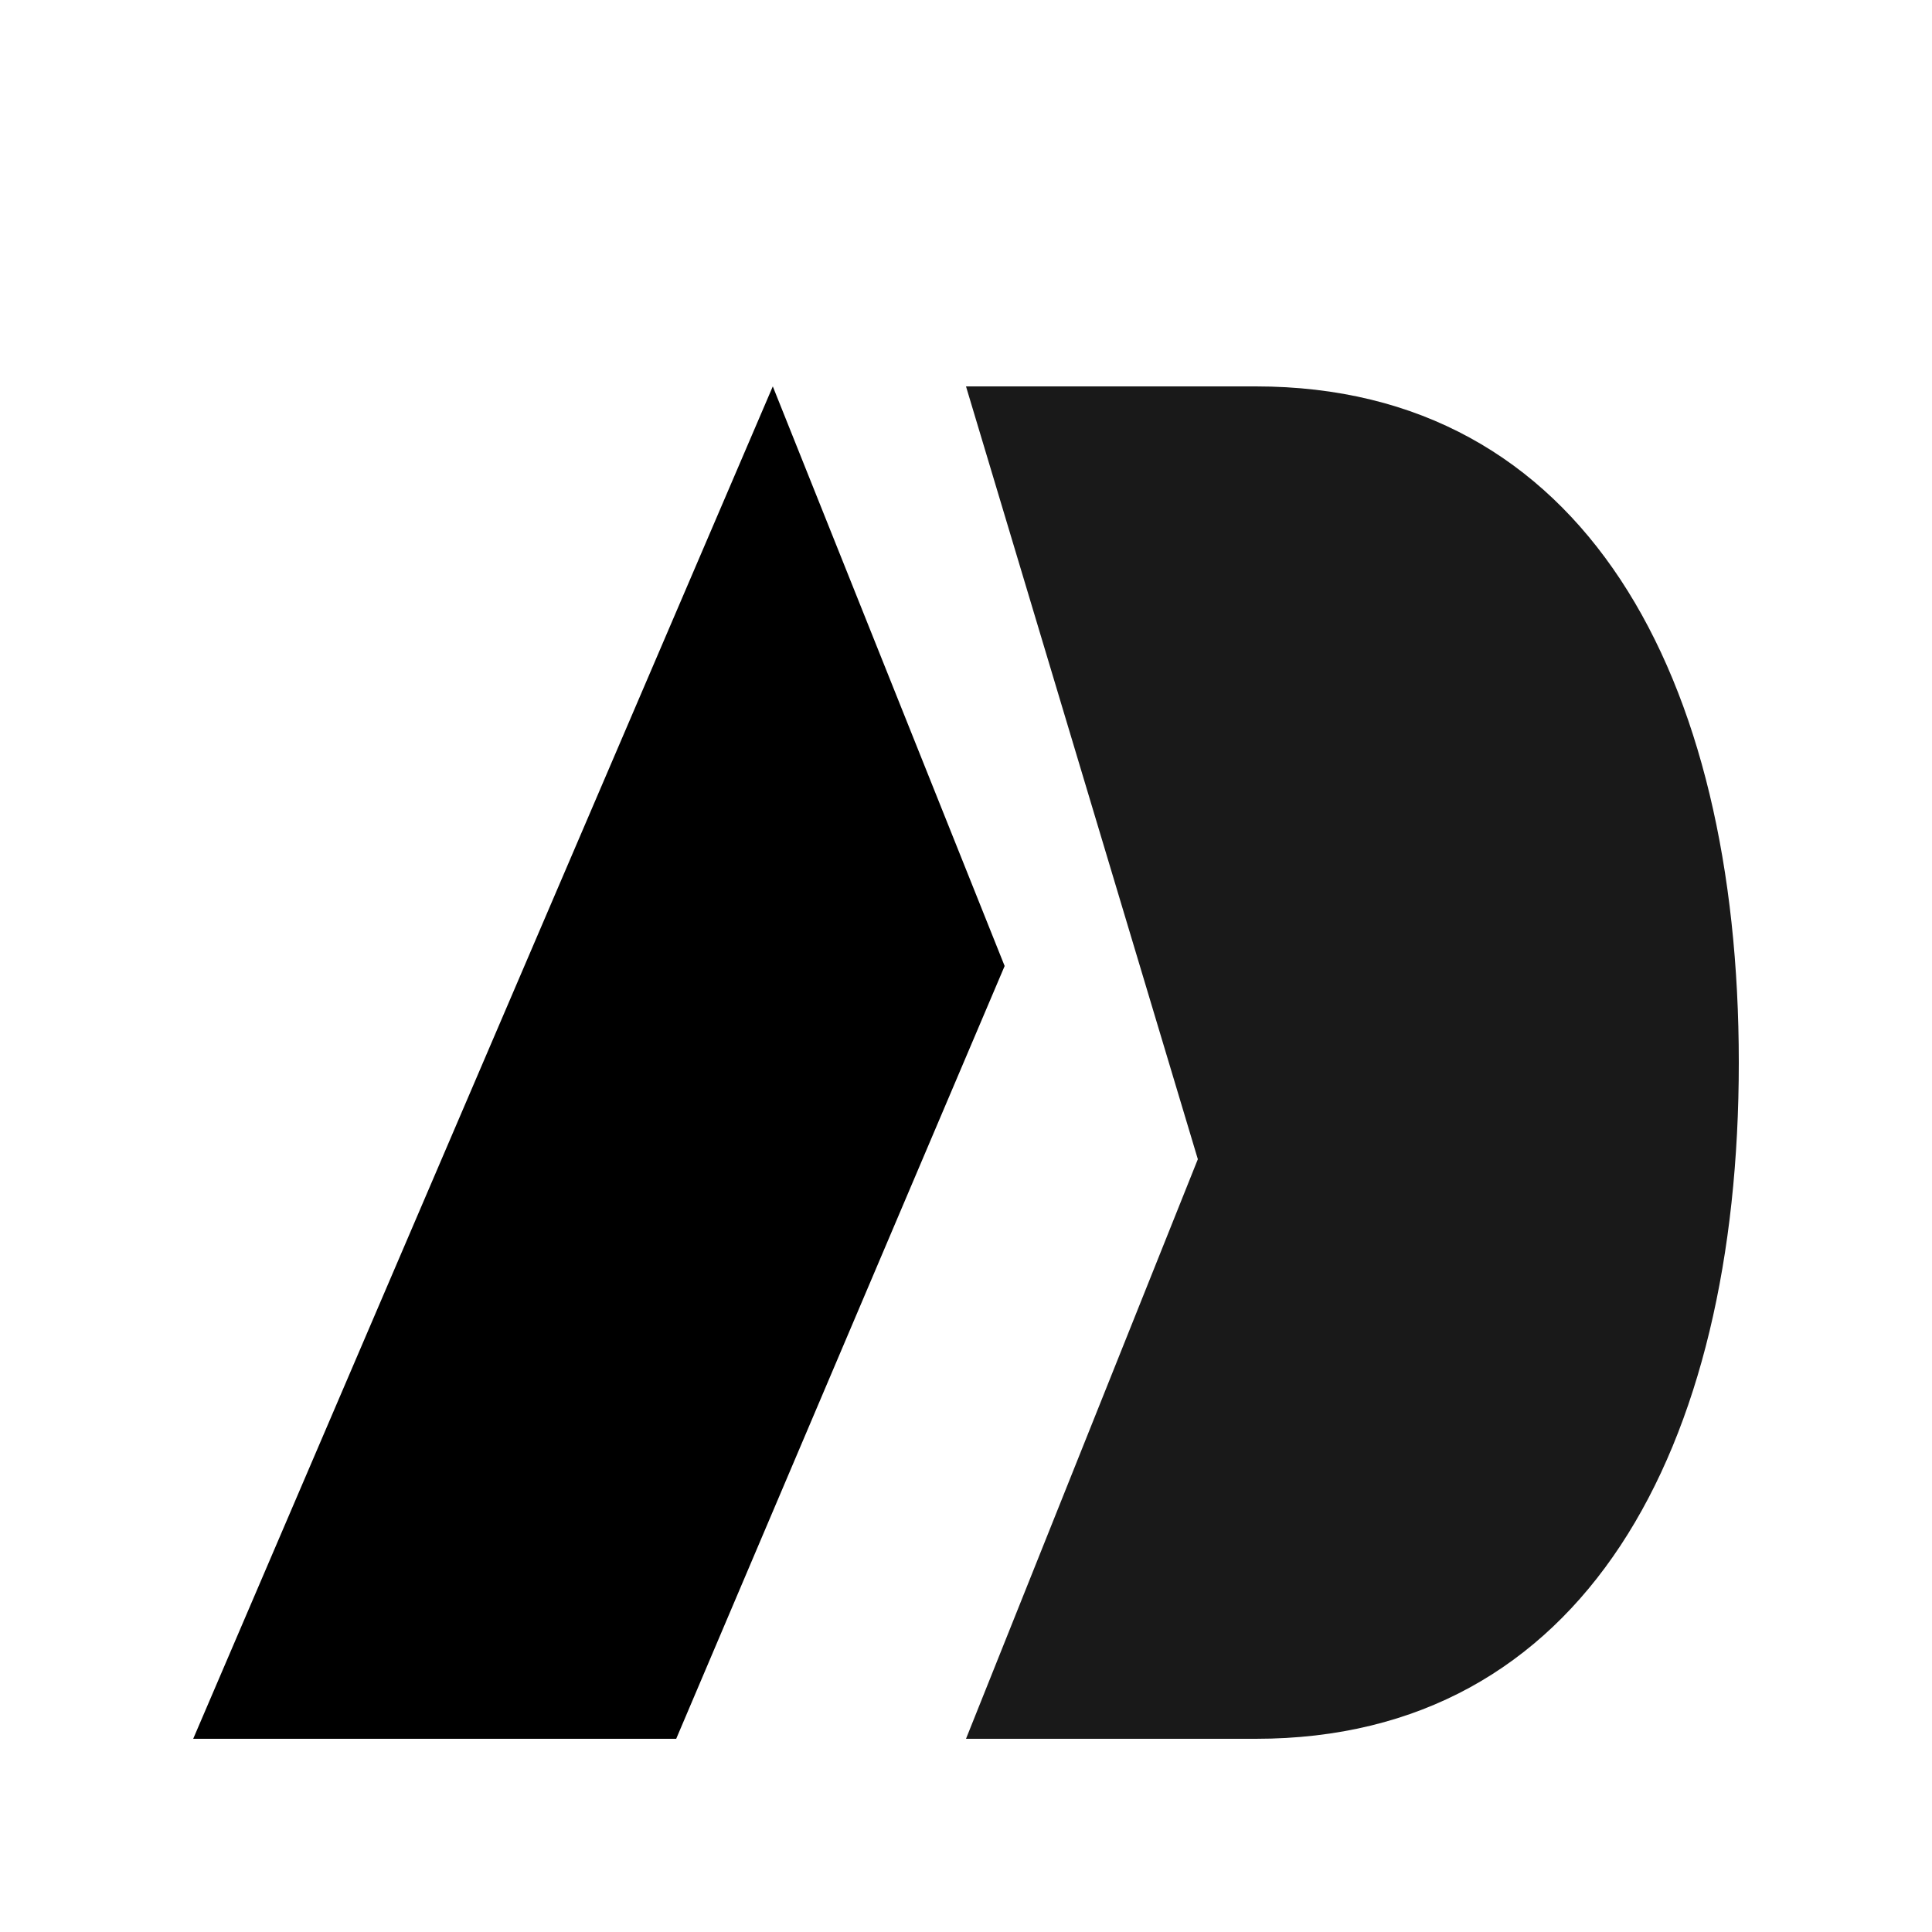
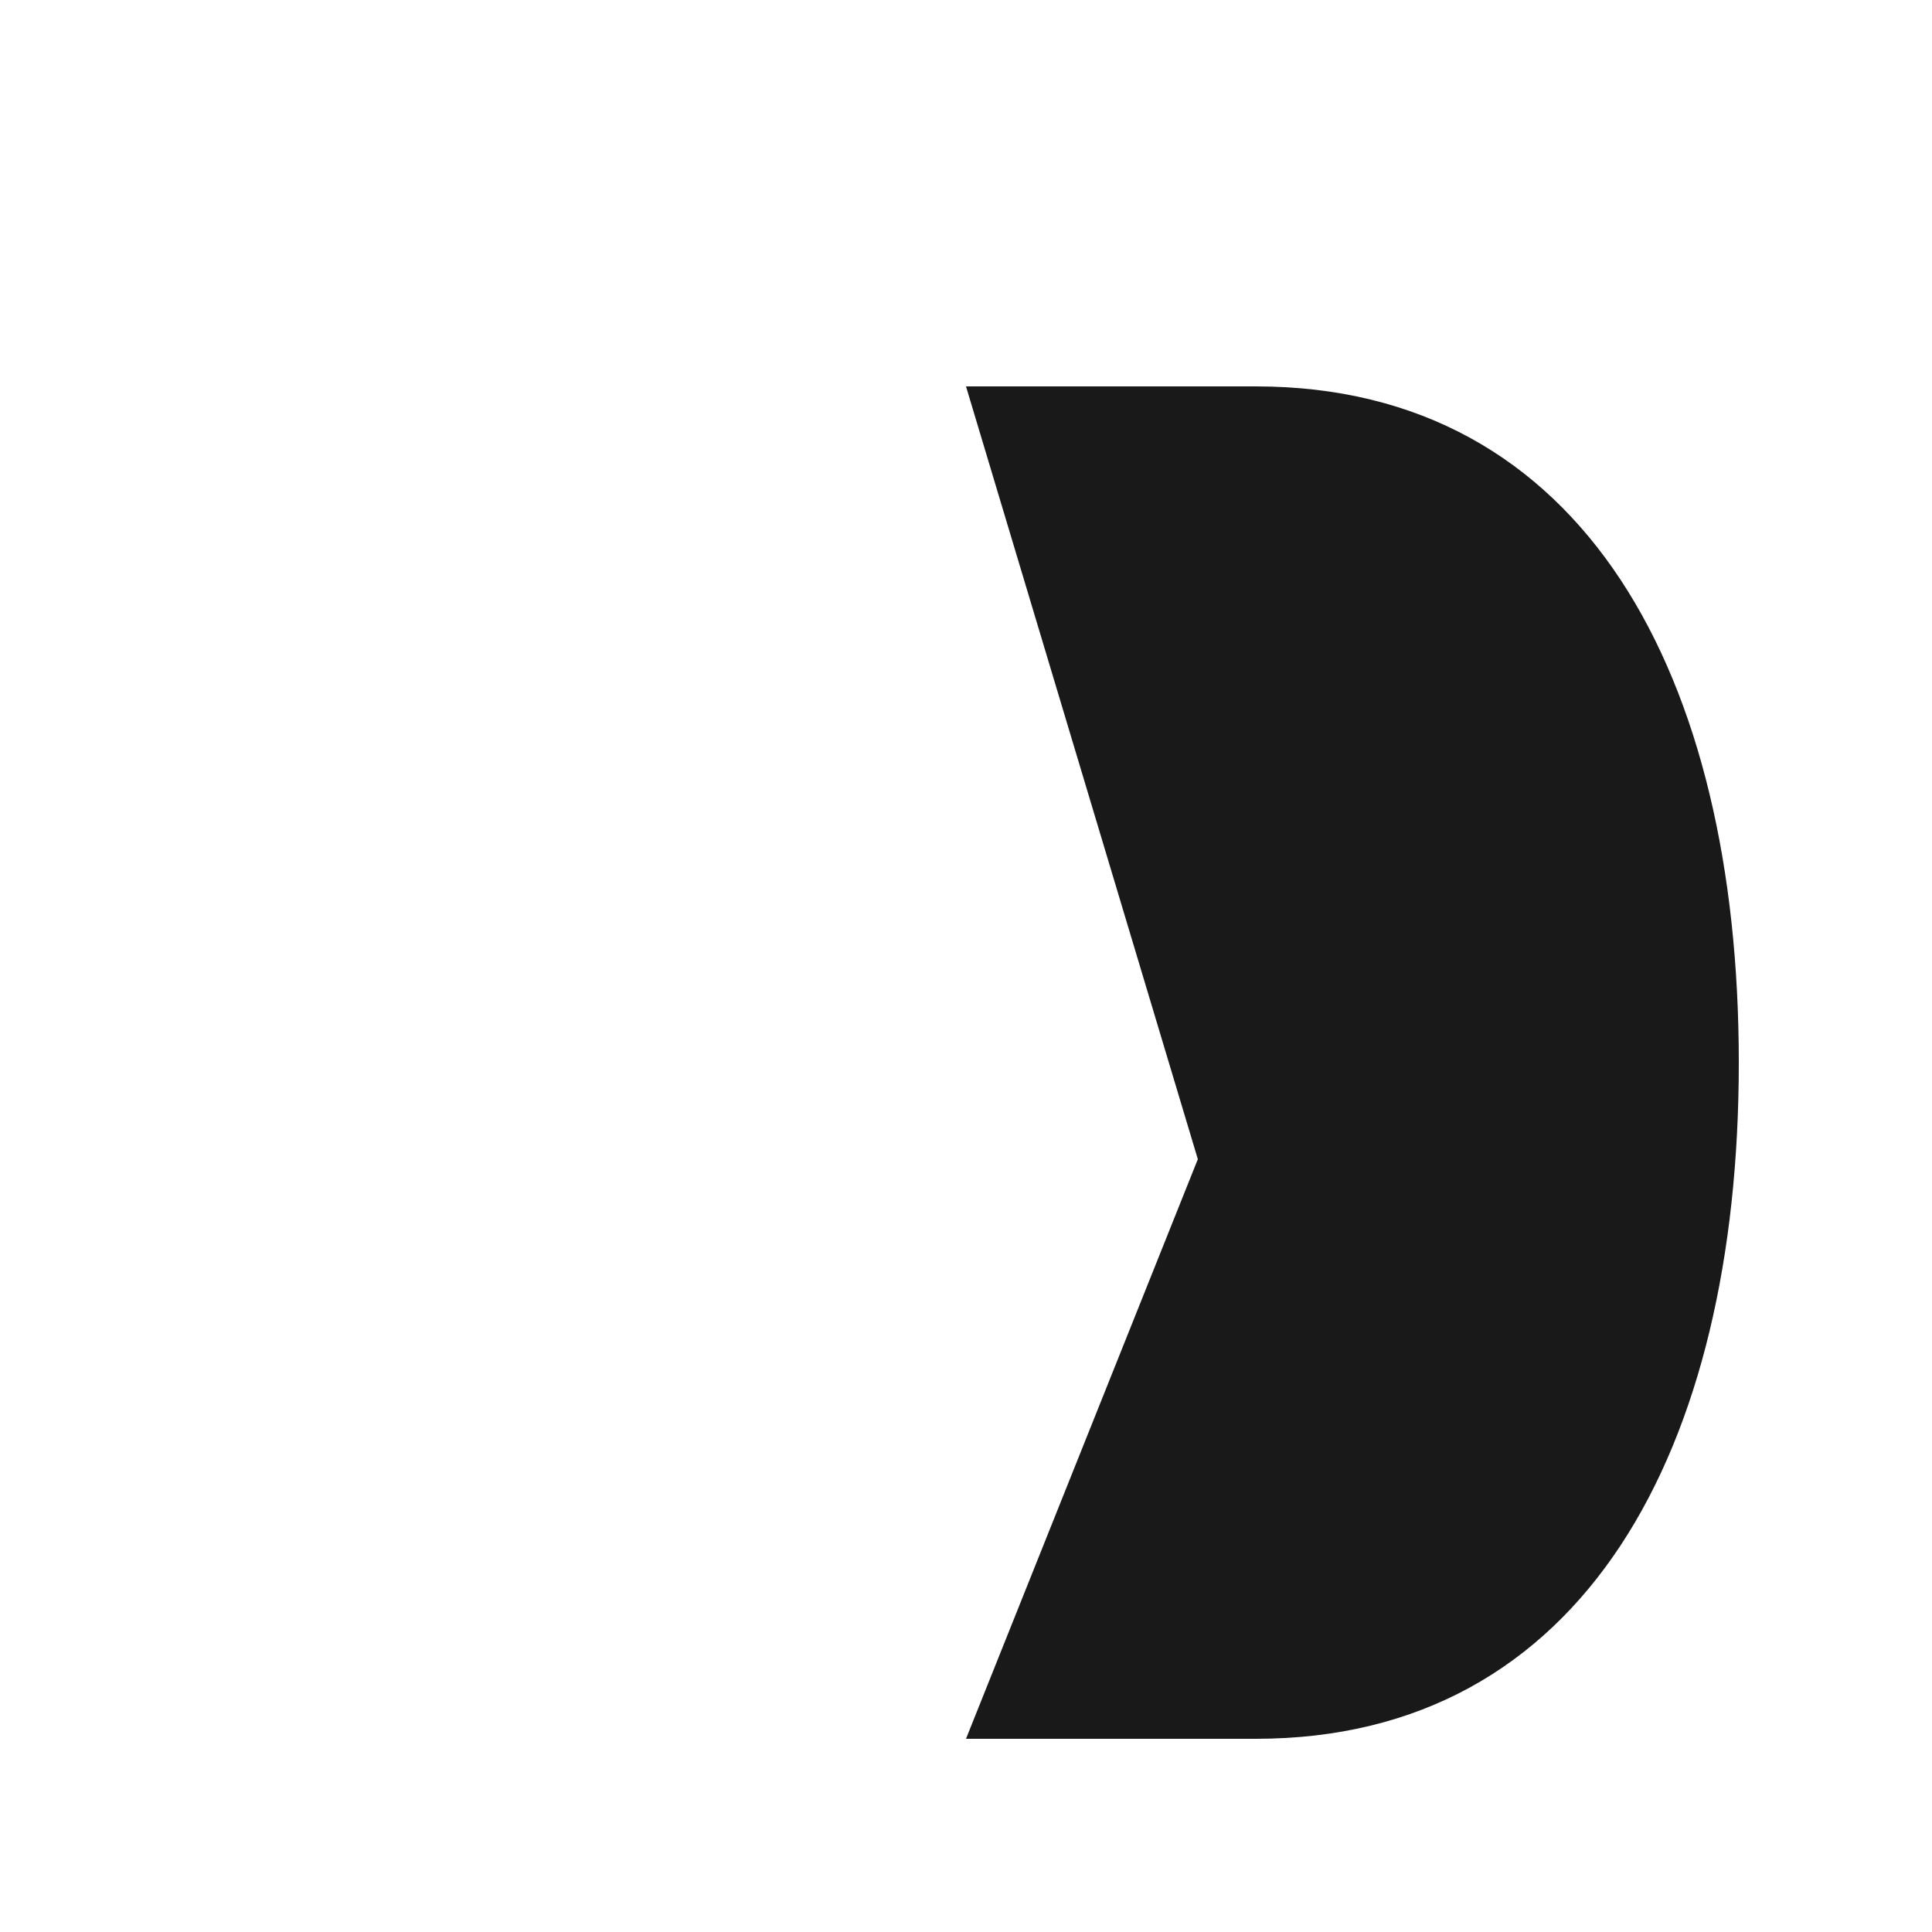
<svg xmlns="http://www.w3.org/2000/svg" version="1.1" width="512" height="512">
  <svg width="512" height="512" viewBox="0 0 100 100" fill="none">
    <title>Anusruta Dutta Monogram</title>
-     <path d="M40 20L10 90H35L52 50L40 20Z" fill="#000000" />
    <path d="M50 20H65C82 20 90 35 90 55C90 75 82 90 65 90H50L62 60L50 20Z" fill="#000000" fill-opacity="0.9" />
  </svg>
  <style>@media (prefers-color-scheme: light) { :root { filter: none; } }
@media (prefers-color-scheme: dark) { :root { filter: none; } }
</style>
</svg>